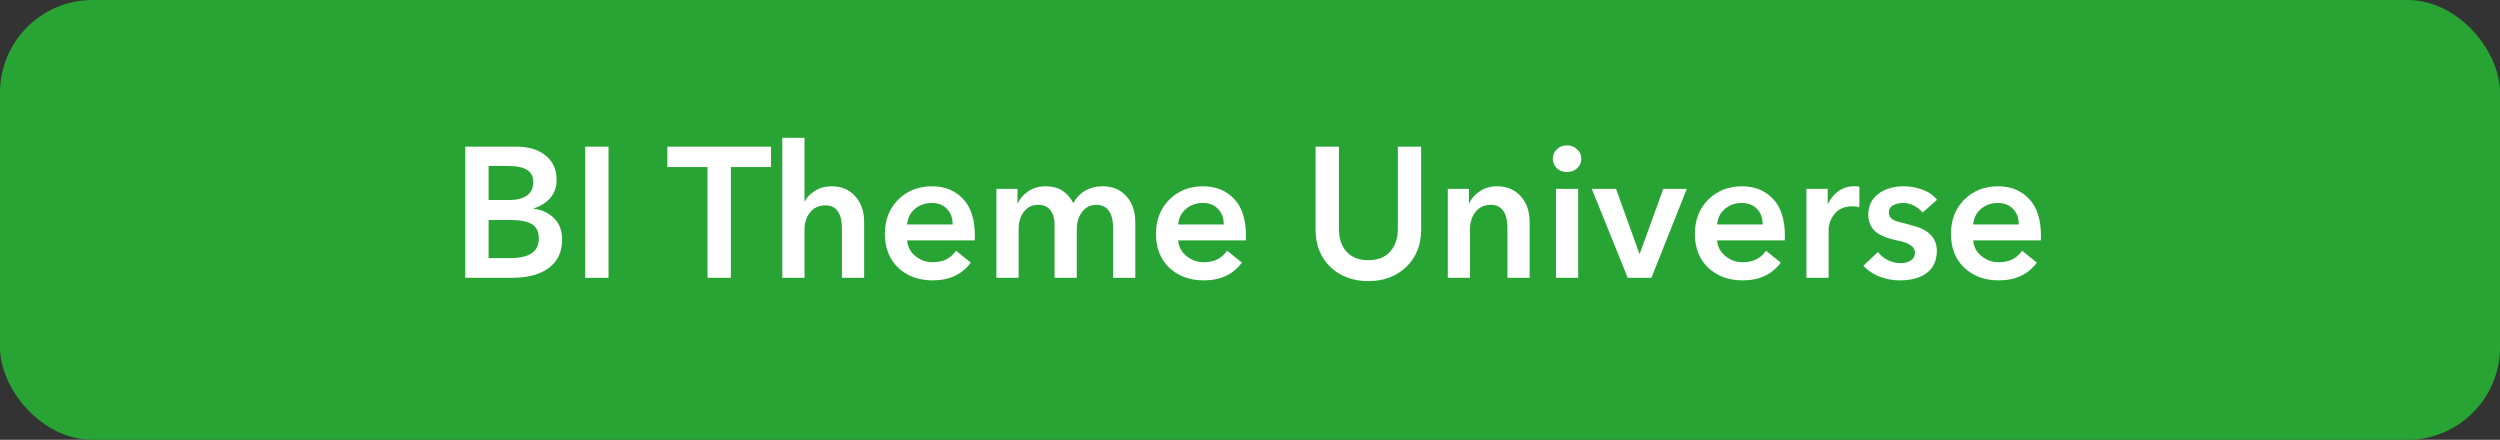
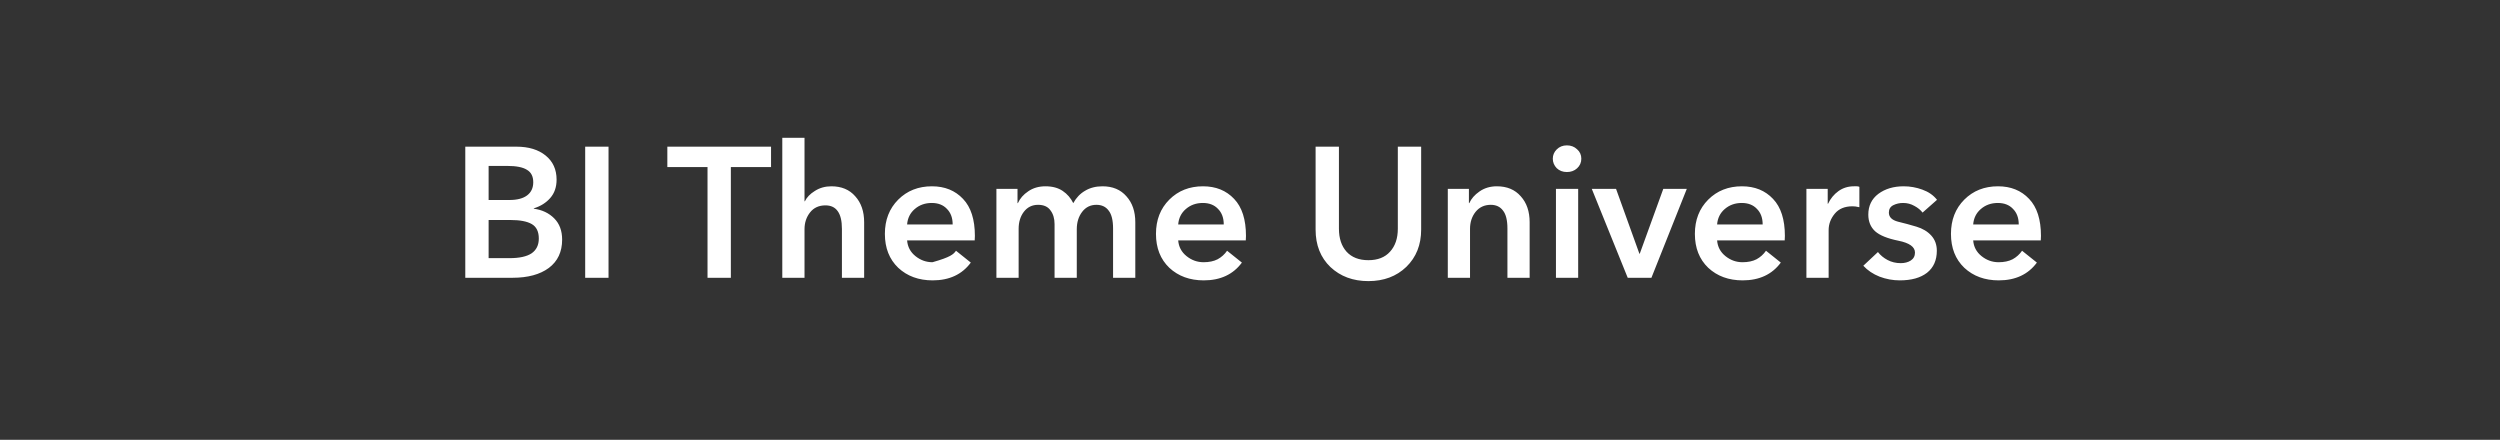
<svg xmlns="http://www.w3.org/2000/svg" width="216" height="38" viewBox="0 0 216 38" fill="none">
  <rect x="0" y="0" width="216" height="38" fill="#333333" stroke="none" />
-   <rect width="216" height="38" rx="8" fill="#28A434" />
-   <path d="M40.201 12.672H44.617C45.673 12.672 46.516 12.928 47.145 13.44C47.775 13.952 48.089 14.645 48.089 15.52C48.089 16.16 47.908 16.688 47.545 17.104C47.182 17.52 46.708 17.819 46.121 18V18.032C46.836 18.128 47.422 18.405 47.881 18.864C48.34 19.323 48.569 19.936 48.569 20.704C48.569 21.76 48.185 22.576 47.417 23.152C46.649 23.717 45.604 24 44.281 24H40.201V12.672ZM42.217 17.28H44.009C44.681 17.28 45.193 17.147 45.545 16.88C45.897 16.613 46.073 16.235 46.073 15.744C46.073 15.243 45.892 14.885 45.529 14.672C45.177 14.448 44.612 14.336 43.833 14.336H42.217V17.28ZM42.217 22.304H44.025C44.879 22.304 45.513 22.165 45.929 21.888C46.345 21.6 46.553 21.173 46.553 20.608C46.553 20.011 46.35 19.595 45.945 19.36C45.54 19.125 44.926 19.008 44.105 19.008H42.217V22.304ZM50.56 12.672H52.577V24H50.56V12.672ZM61.13 14.432H57.658V12.672H66.618V14.432H63.146V24H61.13V14.432ZM74.662 19.2V24H72.742V19.776C72.742 19.083 72.62 18.571 72.374 18.24C72.14 17.909 71.788 17.744 71.318 17.744C70.753 17.744 70.31 17.947 69.99 18.352C69.67 18.757 69.51 19.243 69.51 19.808V24H67.59V11.904H69.51V17.392H69.542C69.702 17.051 69.99 16.752 70.406 16.496C70.822 16.229 71.297 16.096 71.83 16.096C72.705 16.096 73.393 16.384 73.894 16.96C74.406 17.525 74.662 18.272 74.662 19.2ZM84.214 20.768H78.374C78.417 21.323 78.657 21.776 79.094 22.128C79.531 22.48 80.022 22.656 80.566 22.656C81.046 22.656 81.451 22.571 81.782 22.4C82.113 22.219 82.385 21.973 82.598 21.664L83.878 22.688C83.121 23.712 82.022 24.224 80.582 24.224C79.377 24.224 78.385 23.861 77.606 23.136C76.838 22.4 76.454 21.424 76.454 20.208C76.454 19.003 76.838 18.016 77.606 17.248C78.374 16.48 79.345 16.096 80.518 16.096C81.627 16.096 82.523 16.459 83.206 17.184C83.889 17.899 84.23 18.965 84.23 20.384C84.23 20.555 84.225 20.683 84.214 20.768ZM82.31 19.392C82.31 18.827 82.145 18.379 81.814 18.048C81.494 17.707 81.057 17.536 80.502 17.536C79.926 17.536 79.435 17.712 79.03 18.064C78.635 18.405 78.417 18.848 78.374 19.392H82.31ZM98.09 19.2V24H96.169V19.744C96.169 19.029 96.041 18.512 95.785 18.192C95.54 17.861 95.188 17.696 94.73 17.696C94.218 17.696 93.807 17.899 93.498 18.304C93.188 18.709 93.034 19.211 93.034 19.808V24H91.114V19.36C91.114 18.88 90.996 18.485 90.761 18.176C90.537 17.856 90.18 17.696 89.689 17.696C89.177 17.696 88.767 17.899 88.457 18.304C88.159 18.699 88.01 19.189 88.01 19.776V24H86.09V16.32H87.913V17.552H87.945C88.127 17.147 88.425 16.805 88.841 16.528C89.257 16.24 89.754 16.096 90.329 16.096C90.927 16.096 91.423 16.229 91.817 16.496C92.212 16.763 92.516 17.115 92.73 17.552C92.986 17.083 93.327 16.725 93.754 16.48C94.18 16.224 94.681 16.096 95.257 16.096C96.132 16.096 96.82 16.384 97.322 16.96C97.834 17.525 98.09 18.272 98.09 19.2ZM107.636 20.768H101.796C101.839 21.323 102.079 21.776 102.516 22.128C102.953 22.48 103.444 22.656 103.988 22.656C104.468 22.656 104.873 22.571 105.204 22.4C105.535 22.219 105.807 21.973 106.02 21.664L107.3 22.688C106.543 23.712 105.444 24.224 104.004 24.224C102.799 24.224 101.807 23.861 101.028 23.136C100.26 22.4 99.876 21.424 99.876 20.208C99.876 19.003 100.26 18.016 101.028 17.248C101.796 16.48 102.767 16.096 103.94 16.096C105.049 16.096 105.945 16.459 106.628 17.184C107.311 17.899 107.652 18.965 107.652 20.384C107.652 20.555 107.647 20.683 107.636 20.768ZM105.732 19.392C105.732 18.827 105.567 18.379 105.236 18.048C104.916 17.707 104.479 17.536 103.924 17.536C103.348 17.536 102.857 17.712 102.452 18.064C102.057 18.405 101.839 18.848 101.796 19.392H105.732ZM122.788 19.84C122.788 21.152 122.361 22.224 121.508 23.056C120.654 23.877 119.561 24.288 118.228 24.288C116.905 24.288 115.812 23.883 114.948 23.072C114.094 22.251 113.668 21.173 113.668 19.84V12.672H115.684V19.76C115.684 20.592 115.902 21.253 116.34 21.744C116.788 22.235 117.417 22.48 118.228 22.48C119.038 22.48 119.662 22.235 120.1 21.744C120.548 21.253 120.772 20.592 120.772 19.76V12.672H122.788V19.84ZM125.09 16.32H126.914V17.552H126.946C127.116 17.168 127.41 16.832 127.826 16.544C128.252 16.245 128.754 16.096 129.33 16.096C130.204 16.096 130.892 16.384 131.394 16.96C131.906 17.525 132.161 18.272 132.161 19.2V24H130.242V19.744C130.242 19.029 130.114 18.512 129.858 18.192C129.612 17.861 129.26 17.696 128.802 17.696C128.258 17.696 127.82 17.899 127.49 18.304C127.17 18.709 127.01 19.2 127.01 19.776V24H125.09V16.32ZM134.434 16.32H136.354V24H134.434V16.32ZM135.378 12.56C135.73 12.56 136.023 12.672 136.258 12.896C136.503 13.109 136.626 13.381 136.626 13.712C136.626 14.043 136.503 14.32 136.258 14.544C136.023 14.757 135.73 14.864 135.378 14.864C135.026 14.864 134.733 14.752 134.498 14.528C134.274 14.293 134.162 14.021 134.162 13.712C134.162 13.403 134.274 13.136 134.498 12.912C134.733 12.677 135.026 12.56 135.378 12.56ZM137.531 16.32H139.627L141.643 21.92H141.675L143.707 16.32H145.739L142.683 24H140.635L137.531 16.32ZM154.198 20.768H148.358C148.401 21.323 148.641 21.776 149.078 22.128C149.516 22.48 150.006 22.656 150.55 22.656C151.03 22.656 151.436 22.571 151.766 22.4C152.097 22.219 152.369 21.973 152.582 21.664L153.862 22.688C153.105 23.712 152.006 24.224 150.566 24.224C149.361 24.224 148.369 23.861 147.59 23.136C146.822 22.4 146.438 21.424 146.438 20.208C146.438 19.003 146.822 18.016 147.59 17.248C148.358 16.48 149.329 16.096 150.502 16.096C151.612 16.096 152.508 16.459 153.19 17.184C153.873 17.899 154.214 18.965 154.214 20.384C154.214 20.555 154.209 20.683 154.198 20.768ZM152.294 19.392C152.294 18.827 152.129 18.379 151.798 18.048C151.478 17.707 151.041 17.536 150.486 17.536C149.91 17.536 149.42 17.712 149.014 18.064C148.62 18.405 148.401 18.848 148.358 19.392H152.294ZM156.074 16.32H157.914V17.6H157.946C158.159 17.152 158.458 16.789 158.842 16.512C159.226 16.235 159.674 16.096 160.186 16.096H160.426C160.511 16.096 160.586 16.112 160.65 16.144V17.904C160.522 17.872 160.41 17.851 160.314 17.84C160.229 17.829 160.143 17.824 160.058 17.824C159.386 17.824 158.874 18.037 158.522 18.464C158.17 18.891 157.994 19.365 157.994 19.888V24H156.074V16.32ZM166.11 18.368C165.939 18.144 165.705 17.952 165.406 17.792C165.107 17.621 164.782 17.536 164.43 17.536C164.121 17.536 163.838 17.6 163.582 17.728C163.326 17.856 163.198 18.069 163.198 18.368C163.198 18.752 163.459 19.013 163.982 19.152C164.515 19.28 165.049 19.424 165.582 19.584C166.115 19.744 166.542 20 166.862 20.352C167.182 20.704 167.342 21.141 167.342 21.664C167.342 22.485 167.059 23.12 166.494 23.568C165.929 24.005 165.145 24.224 164.142 24.224C163.545 24.224 162.963 24.117 162.398 23.904C161.833 23.68 161.363 23.365 160.99 22.96L162.254 21.776C162.467 22.053 162.745 22.283 163.086 22.464C163.427 22.645 163.806 22.736 164.222 22.736C164.563 22.736 164.851 22.661 165.086 22.512C165.331 22.352 165.454 22.123 165.454 21.824C165.454 21.333 164.979 20.992 164.03 20.8C163.081 20.608 162.409 20.336 162.014 19.984C161.619 19.621 161.422 19.141 161.422 18.544C161.422 17.787 161.71 17.189 162.286 16.752C162.873 16.315 163.603 16.096 164.478 16.096C165.033 16.096 165.571 16.192 166.094 16.384C166.627 16.576 167.049 16.869 167.358 17.264L166.11 18.368ZM176.323 20.768H170.483C170.526 21.323 170.766 21.776 171.203 22.128C171.641 22.48 172.131 22.656 172.675 22.656C173.155 22.656 173.561 22.571 173.891 22.4C174.222 22.219 174.494 21.973 174.707 21.664L175.987 22.688C175.23 23.712 174.131 24.224 172.691 24.224C171.486 24.224 170.494 23.861 169.715 23.136C168.947 22.4 168.563 21.424 168.563 20.208C168.563 19.003 168.947 18.016 169.715 17.248C170.483 16.48 171.454 16.096 172.627 16.096C173.737 16.096 174.633 16.459 175.315 17.184C175.998 17.899 176.339 18.965 176.339 20.384C176.339 20.555 176.334 20.683 176.323 20.768ZM174.419 19.392C174.419 18.827 174.254 18.379 173.923 18.048C173.603 17.707 173.166 17.536 172.611 17.536C172.035 17.536 171.545 17.712 171.139 18.064C170.745 18.405 170.526 18.848 170.483 19.392H174.419Z" fill="white" />
+   <path d="M40.201 12.672H44.617C45.673 12.672 46.516 12.928 47.145 13.44C47.775 13.952 48.089 14.645 48.089 15.52C48.089 16.16 47.908 16.688 47.545 17.104C47.182 17.52 46.708 17.819 46.121 18V18.032C46.836 18.128 47.422 18.405 47.881 18.864C48.34 19.323 48.569 19.936 48.569 20.704C48.569 21.76 48.185 22.576 47.417 23.152C46.649 23.717 45.604 24 44.281 24H40.201V12.672ZM42.217 17.28H44.009C44.681 17.28 45.193 17.147 45.545 16.88C45.897 16.613 46.073 16.235 46.073 15.744C46.073 15.243 45.892 14.885 45.529 14.672C45.177 14.448 44.612 14.336 43.833 14.336H42.217V17.28ZM42.217 22.304H44.025C44.879 22.304 45.513 22.165 45.929 21.888C46.345 21.6 46.553 21.173 46.553 20.608C46.553 20.011 46.35 19.595 45.945 19.36C45.54 19.125 44.926 19.008 44.105 19.008H42.217V22.304ZM50.56 12.672H52.577V24H50.56V12.672ZM61.13 14.432H57.658V12.672H66.618V14.432H63.146V24H61.13V14.432ZM74.662 19.2V24H72.742V19.776C72.742 19.083 72.62 18.571 72.374 18.24C72.14 17.909 71.788 17.744 71.318 17.744C70.753 17.744 70.31 17.947 69.99 18.352C69.67 18.757 69.51 19.243 69.51 19.808V24H67.59V11.904H69.51V17.392H69.542C69.702 17.051 69.99 16.752 70.406 16.496C70.822 16.229 71.297 16.096 71.83 16.096C72.705 16.096 73.393 16.384 73.894 16.96C74.406 17.525 74.662 18.272 74.662 19.2ZM84.214 20.768H78.374C78.417 21.323 78.657 21.776 79.094 22.128C79.531 22.48 80.022 22.656 80.566 22.656C82.113 22.219 82.385 21.973 82.598 21.664L83.878 22.688C83.121 23.712 82.022 24.224 80.582 24.224C79.377 24.224 78.385 23.861 77.606 23.136C76.838 22.4 76.454 21.424 76.454 20.208C76.454 19.003 76.838 18.016 77.606 17.248C78.374 16.48 79.345 16.096 80.518 16.096C81.627 16.096 82.523 16.459 83.206 17.184C83.889 17.899 84.23 18.965 84.23 20.384C84.23 20.555 84.225 20.683 84.214 20.768ZM82.31 19.392C82.31 18.827 82.145 18.379 81.814 18.048C81.494 17.707 81.057 17.536 80.502 17.536C79.926 17.536 79.435 17.712 79.03 18.064C78.635 18.405 78.417 18.848 78.374 19.392H82.31ZM98.09 19.2V24H96.169V19.744C96.169 19.029 96.041 18.512 95.785 18.192C95.54 17.861 95.188 17.696 94.73 17.696C94.218 17.696 93.807 17.899 93.498 18.304C93.188 18.709 93.034 19.211 93.034 19.808V24H91.114V19.36C91.114 18.88 90.996 18.485 90.761 18.176C90.537 17.856 90.18 17.696 89.689 17.696C89.177 17.696 88.767 17.899 88.457 18.304C88.159 18.699 88.01 19.189 88.01 19.776V24H86.09V16.32H87.913V17.552H87.945C88.127 17.147 88.425 16.805 88.841 16.528C89.257 16.24 89.754 16.096 90.329 16.096C90.927 16.096 91.423 16.229 91.817 16.496C92.212 16.763 92.516 17.115 92.73 17.552C92.986 17.083 93.327 16.725 93.754 16.48C94.18 16.224 94.681 16.096 95.257 16.096C96.132 16.096 96.82 16.384 97.322 16.96C97.834 17.525 98.09 18.272 98.09 19.2ZM107.636 20.768H101.796C101.839 21.323 102.079 21.776 102.516 22.128C102.953 22.48 103.444 22.656 103.988 22.656C104.468 22.656 104.873 22.571 105.204 22.4C105.535 22.219 105.807 21.973 106.02 21.664L107.3 22.688C106.543 23.712 105.444 24.224 104.004 24.224C102.799 24.224 101.807 23.861 101.028 23.136C100.26 22.4 99.876 21.424 99.876 20.208C99.876 19.003 100.26 18.016 101.028 17.248C101.796 16.48 102.767 16.096 103.94 16.096C105.049 16.096 105.945 16.459 106.628 17.184C107.311 17.899 107.652 18.965 107.652 20.384C107.652 20.555 107.647 20.683 107.636 20.768ZM105.732 19.392C105.732 18.827 105.567 18.379 105.236 18.048C104.916 17.707 104.479 17.536 103.924 17.536C103.348 17.536 102.857 17.712 102.452 18.064C102.057 18.405 101.839 18.848 101.796 19.392H105.732ZM122.788 19.84C122.788 21.152 122.361 22.224 121.508 23.056C120.654 23.877 119.561 24.288 118.228 24.288C116.905 24.288 115.812 23.883 114.948 23.072C114.094 22.251 113.668 21.173 113.668 19.84V12.672H115.684V19.76C115.684 20.592 115.902 21.253 116.34 21.744C116.788 22.235 117.417 22.48 118.228 22.48C119.038 22.48 119.662 22.235 120.1 21.744C120.548 21.253 120.772 20.592 120.772 19.76V12.672H122.788V19.84ZM125.09 16.32H126.914V17.552H126.946C127.116 17.168 127.41 16.832 127.826 16.544C128.252 16.245 128.754 16.096 129.33 16.096C130.204 16.096 130.892 16.384 131.394 16.96C131.906 17.525 132.161 18.272 132.161 19.2V24H130.242V19.744C130.242 19.029 130.114 18.512 129.858 18.192C129.612 17.861 129.26 17.696 128.802 17.696C128.258 17.696 127.82 17.899 127.49 18.304C127.17 18.709 127.01 19.2 127.01 19.776V24H125.09V16.32ZM134.434 16.32H136.354V24H134.434V16.32ZM135.378 12.56C135.73 12.56 136.023 12.672 136.258 12.896C136.503 13.109 136.626 13.381 136.626 13.712C136.626 14.043 136.503 14.32 136.258 14.544C136.023 14.757 135.73 14.864 135.378 14.864C135.026 14.864 134.733 14.752 134.498 14.528C134.274 14.293 134.162 14.021 134.162 13.712C134.162 13.403 134.274 13.136 134.498 12.912C134.733 12.677 135.026 12.56 135.378 12.56ZM137.531 16.32H139.627L141.643 21.92H141.675L143.707 16.32H145.739L142.683 24H140.635L137.531 16.32ZM154.198 20.768H148.358C148.401 21.323 148.641 21.776 149.078 22.128C149.516 22.48 150.006 22.656 150.55 22.656C151.03 22.656 151.436 22.571 151.766 22.4C152.097 22.219 152.369 21.973 152.582 21.664L153.862 22.688C153.105 23.712 152.006 24.224 150.566 24.224C149.361 24.224 148.369 23.861 147.59 23.136C146.822 22.4 146.438 21.424 146.438 20.208C146.438 19.003 146.822 18.016 147.59 17.248C148.358 16.48 149.329 16.096 150.502 16.096C151.612 16.096 152.508 16.459 153.19 17.184C153.873 17.899 154.214 18.965 154.214 20.384C154.214 20.555 154.209 20.683 154.198 20.768ZM152.294 19.392C152.294 18.827 152.129 18.379 151.798 18.048C151.478 17.707 151.041 17.536 150.486 17.536C149.91 17.536 149.42 17.712 149.014 18.064C148.62 18.405 148.401 18.848 148.358 19.392H152.294ZM156.074 16.32H157.914V17.6H157.946C158.159 17.152 158.458 16.789 158.842 16.512C159.226 16.235 159.674 16.096 160.186 16.096H160.426C160.511 16.096 160.586 16.112 160.65 16.144V17.904C160.522 17.872 160.41 17.851 160.314 17.84C160.229 17.829 160.143 17.824 160.058 17.824C159.386 17.824 158.874 18.037 158.522 18.464C158.17 18.891 157.994 19.365 157.994 19.888V24H156.074V16.32ZM166.11 18.368C165.939 18.144 165.705 17.952 165.406 17.792C165.107 17.621 164.782 17.536 164.43 17.536C164.121 17.536 163.838 17.6 163.582 17.728C163.326 17.856 163.198 18.069 163.198 18.368C163.198 18.752 163.459 19.013 163.982 19.152C164.515 19.28 165.049 19.424 165.582 19.584C166.115 19.744 166.542 20 166.862 20.352C167.182 20.704 167.342 21.141 167.342 21.664C167.342 22.485 167.059 23.12 166.494 23.568C165.929 24.005 165.145 24.224 164.142 24.224C163.545 24.224 162.963 24.117 162.398 23.904C161.833 23.68 161.363 23.365 160.99 22.96L162.254 21.776C162.467 22.053 162.745 22.283 163.086 22.464C163.427 22.645 163.806 22.736 164.222 22.736C164.563 22.736 164.851 22.661 165.086 22.512C165.331 22.352 165.454 22.123 165.454 21.824C165.454 21.333 164.979 20.992 164.03 20.8C163.081 20.608 162.409 20.336 162.014 19.984C161.619 19.621 161.422 19.141 161.422 18.544C161.422 17.787 161.71 17.189 162.286 16.752C162.873 16.315 163.603 16.096 164.478 16.096C165.033 16.096 165.571 16.192 166.094 16.384C166.627 16.576 167.049 16.869 167.358 17.264L166.11 18.368ZM176.323 20.768H170.483C170.526 21.323 170.766 21.776 171.203 22.128C171.641 22.48 172.131 22.656 172.675 22.656C173.155 22.656 173.561 22.571 173.891 22.4C174.222 22.219 174.494 21.973 174.707 21.664L175.987 22.688C175.23 23.712 174.131 24.224 172.691 24.224C171.486 24.224 170.494 23.861 169.715 23.136C168.947 22.4 168.563 21.424 168.563 20.208C168.563 19.003 168.947 18.016 169.715 17.248C170.483 16.48 171.454 16.096 172.627 16.096C173.737 16.096 174.633 16.459 175.315 17.184C175.998 17.899 176.339 18.965 176.339 20.384C176.339 20.555 176.334 20.683 176.323 20.768ZM174.419 19.392C174.419 18.827 174.254 18.379 173.923 18.048C173.603 17.707 173.166 17.536 172.611 17.536C172.035 17.536 171.545 17.712 171.139 18.064C170.745 18.405 170.526 18.848 170.483 19.392H174.419Z" fill="white" />
</svg>